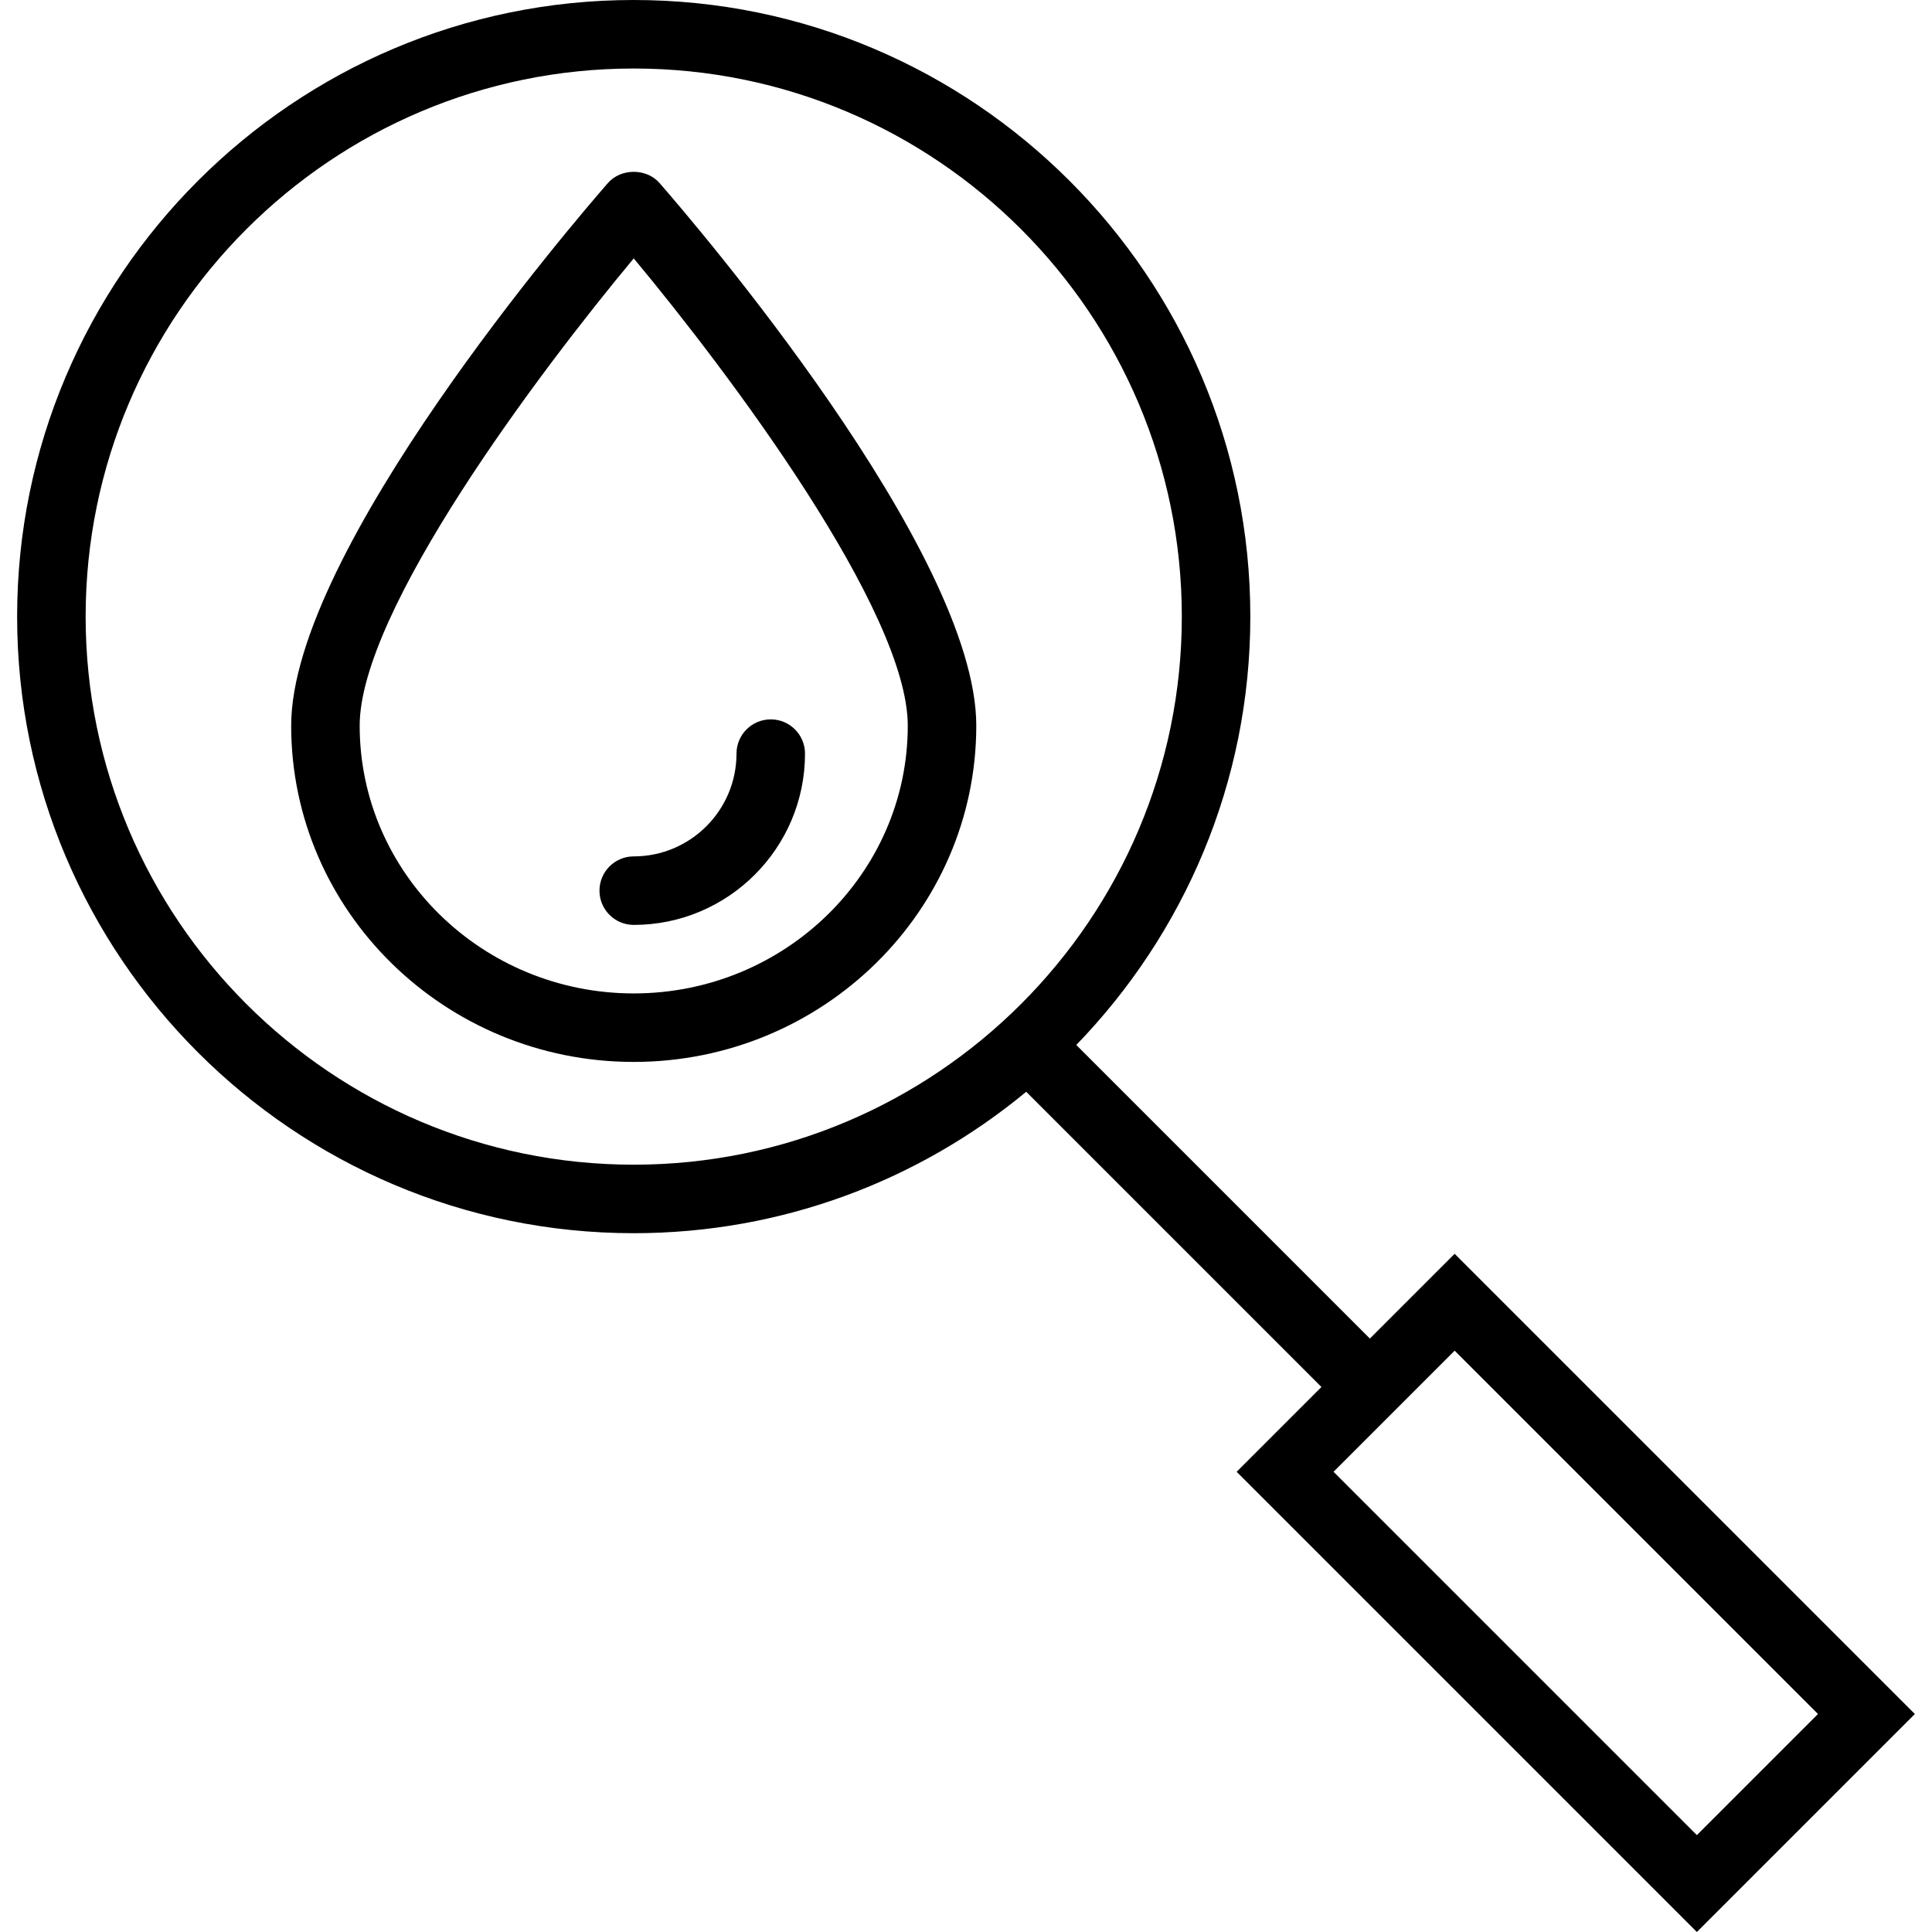
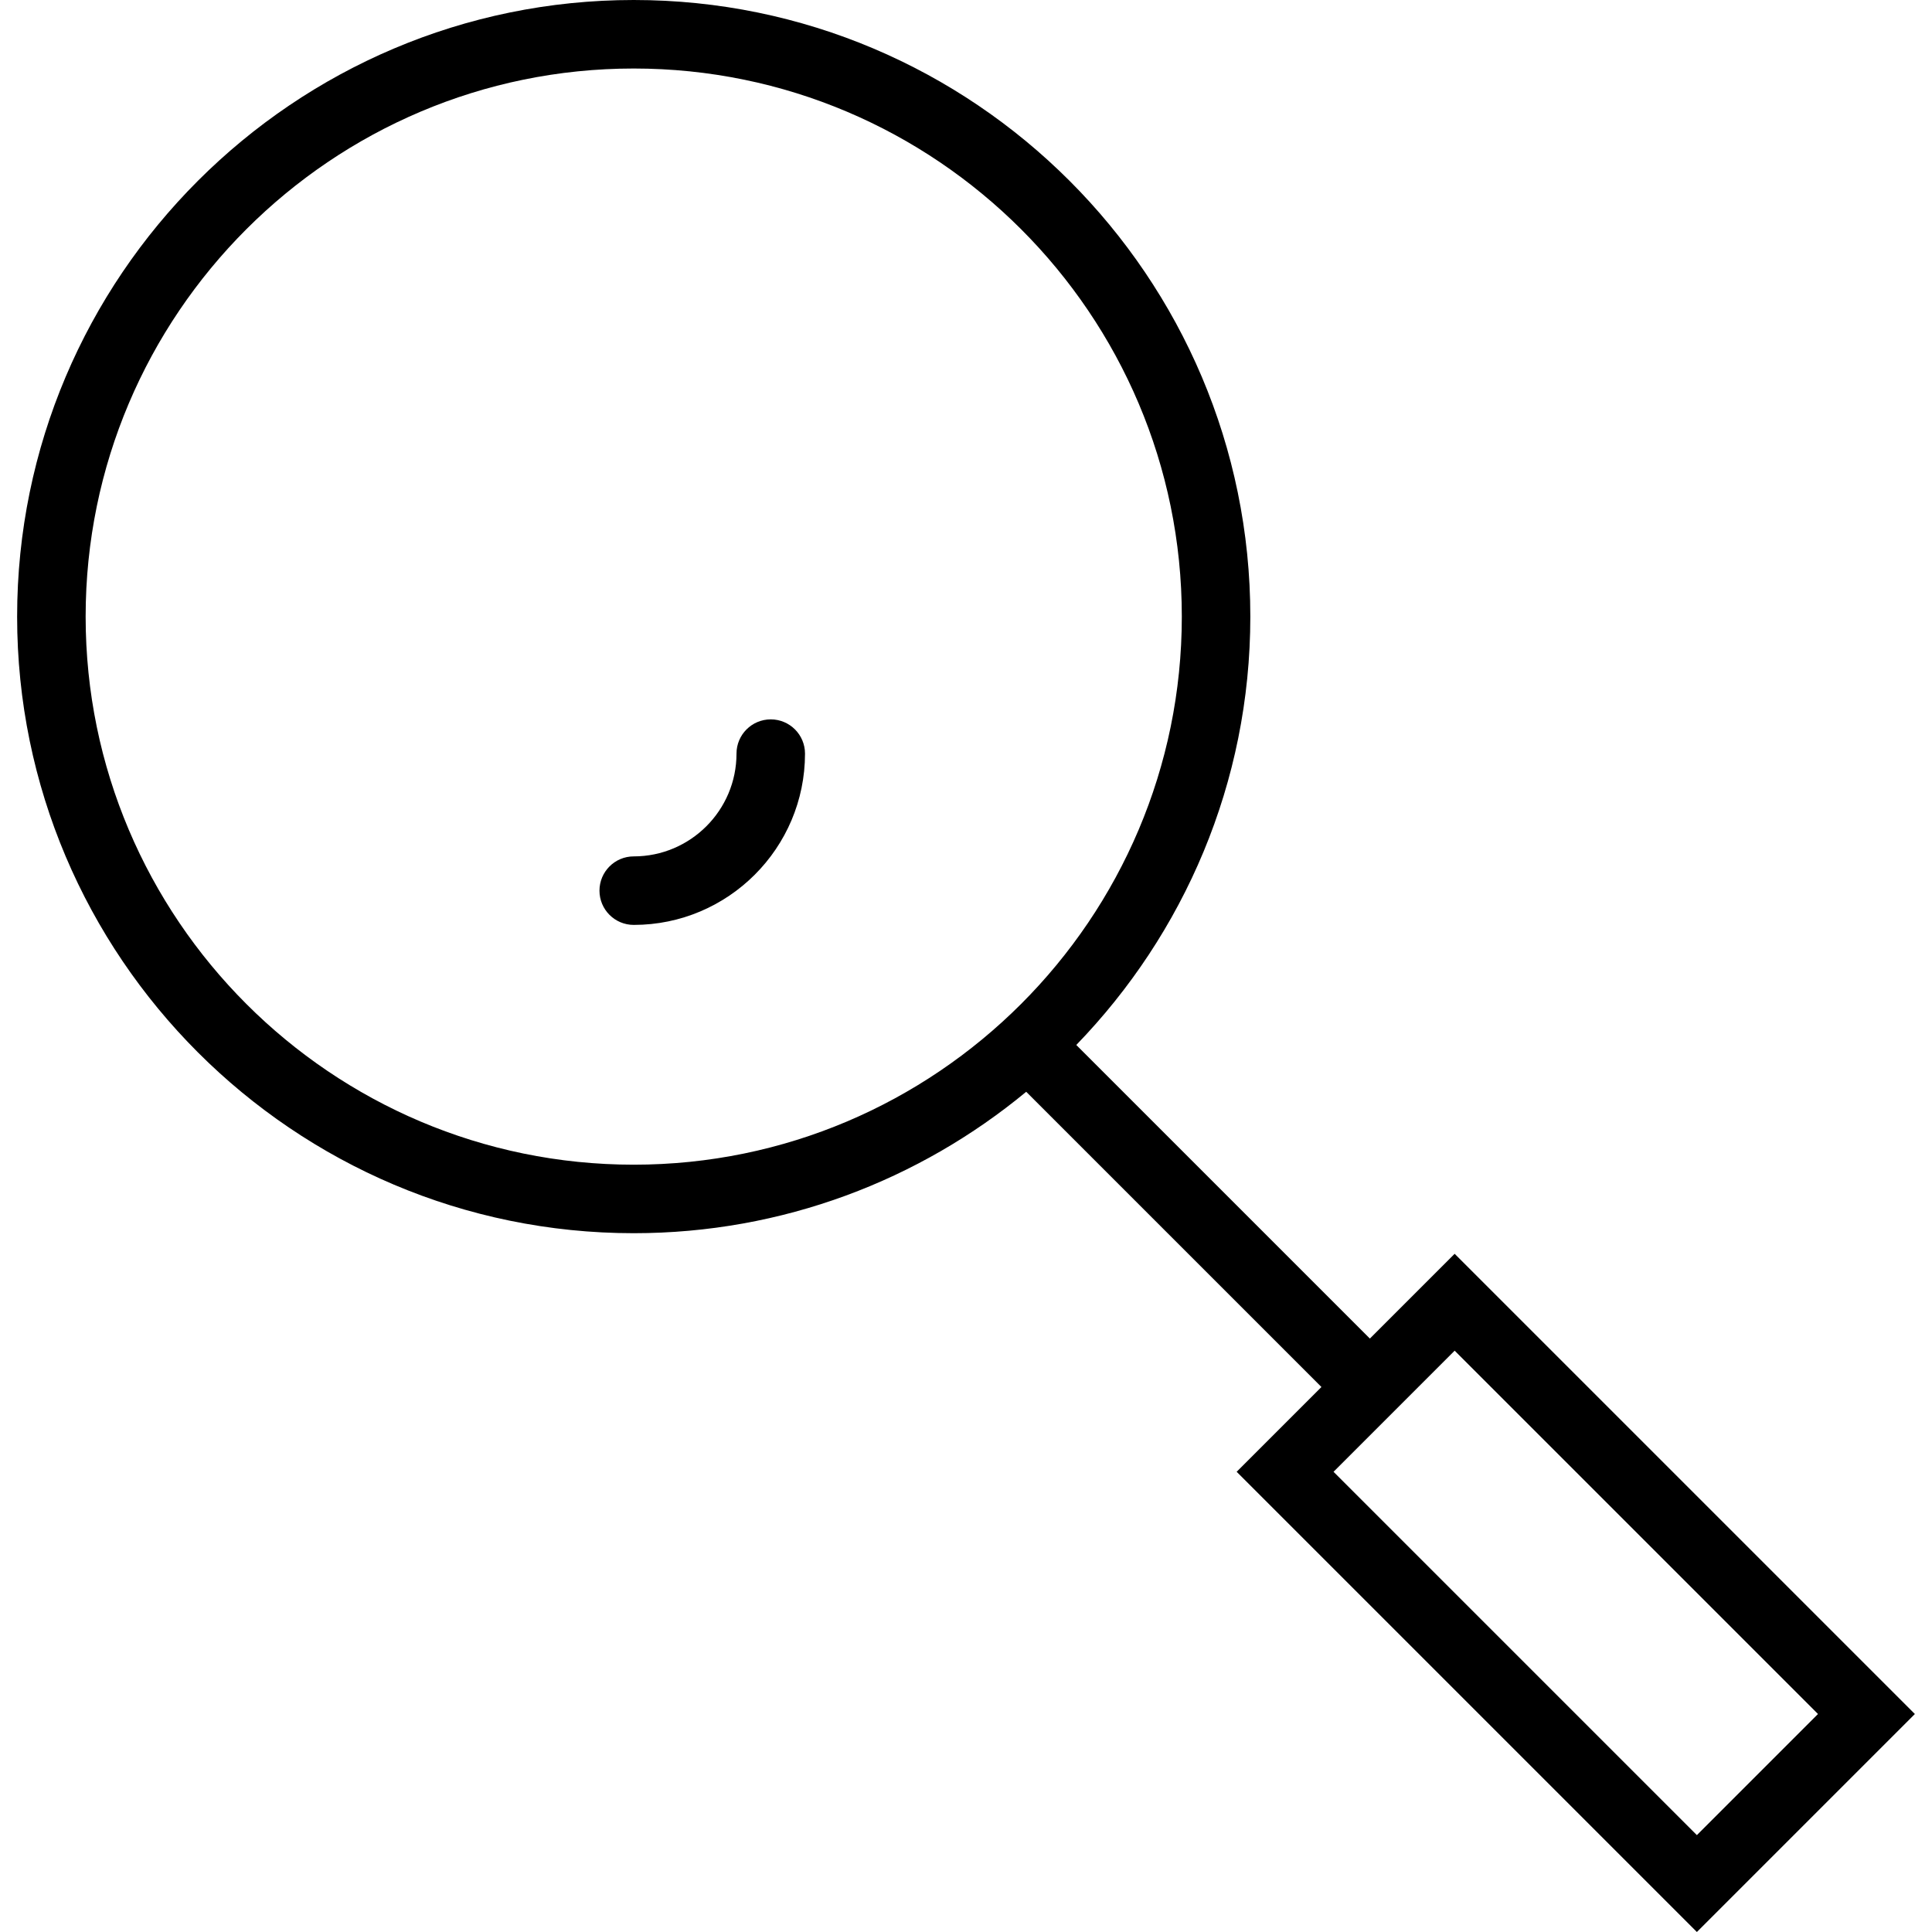
<svg xmlns="http://www.w3.org/2000/svg" fill="#000000" height="800px" width="800px" version="1.1" id="Layer_1" viewBox="0 0 227.876 227.876" xml:space="preserve">
  <g>
    <g>
      <g>
-         <path d="M71.703,21.587c-3.823,4.381-37.36,43.408-37.36,64.003c0,21.869,18.124,39.662,40.404,39.662     c22.28,0,40.404-17.793,40.404-39.662c0-20.595-33.537-59.621-37.36-64.003C76.257,19.827,73.238,19.827,71.703,21.587z      M74.747,117.172c-17.823,0-32.323-14.167-32.323-31.581c0-13.53,21.096-41.639,32.323-55.114     c11.227,13.475,32.323,41.584,32.323,55.114C107.071,103.005,92.57,117.172,74.747,117.172z" />
        <path d="M171.573,147.883l-9.998,9.998l-34.629-34.629c12.68-13.097,20.528-30.9,20.528-50.526C147.475,32.625,114.85,0,74.747,0     C34.644,0,2.02,32.625,2.02,72.727s32.625,72.727,72.727,72.727c17.573,0,33.707-6.267,46.293-16.68l34.821,34.821l-10,10     l54.283,54.281l25.712-25.712L171.573,147.883z M74.747,137.373c-35.645,0-64.646-29-64.646-64.646S39.102,8.081,74.747,8.081     s64.646,29.001,64.646,64.646S110.392,137.373,74.747,137.373z M157.288,173.595l14.285-14.285l42.856,42.854l-14.285,14.285     L157.288,173.595z" />
        <path d="M70.707,105.051c0,2.231,1.809,4.04,4.04,4.04c11.139,0,20.202-9.063,20.202-20.202c0-2.231-1.809-4.04-4.04-4.04     s-4.04,1.809-4.04,4.04c0,6.684-5.437,12.121-12.121,12.121C72.516,101.01,70.707,102.819,70.707,105.051z" />
      </g>
    </g>
  </g>
</svg>